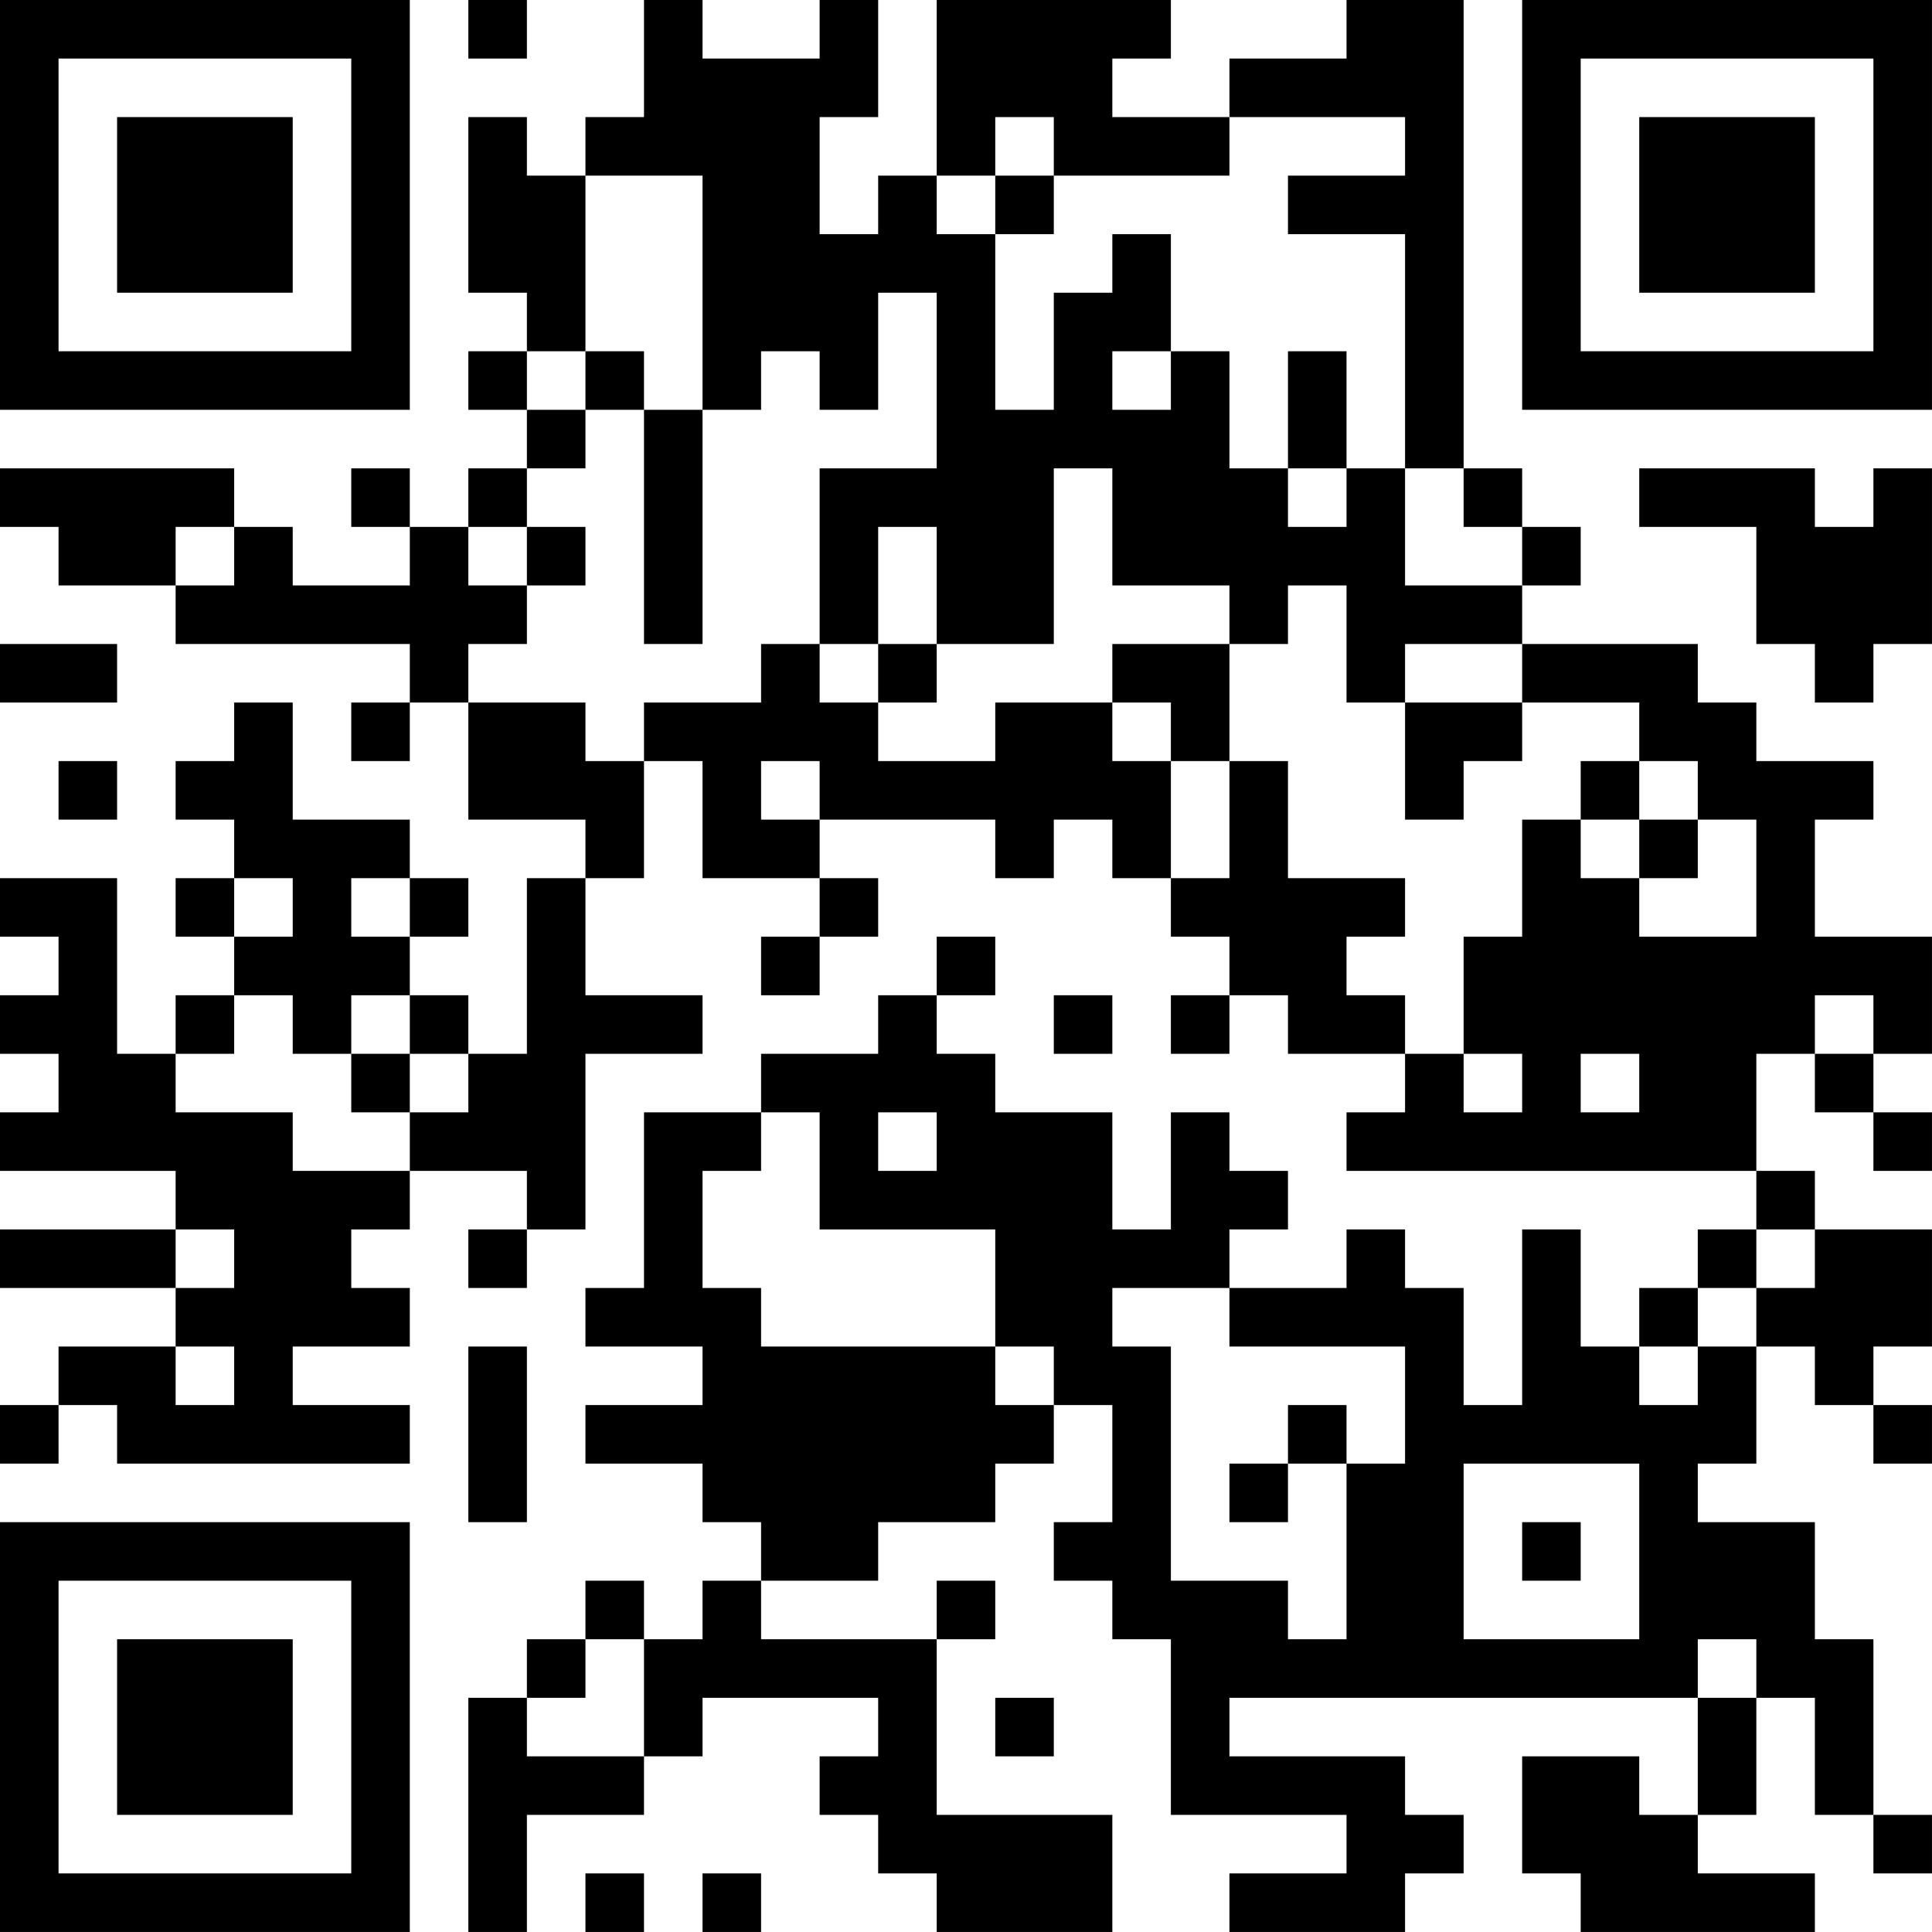
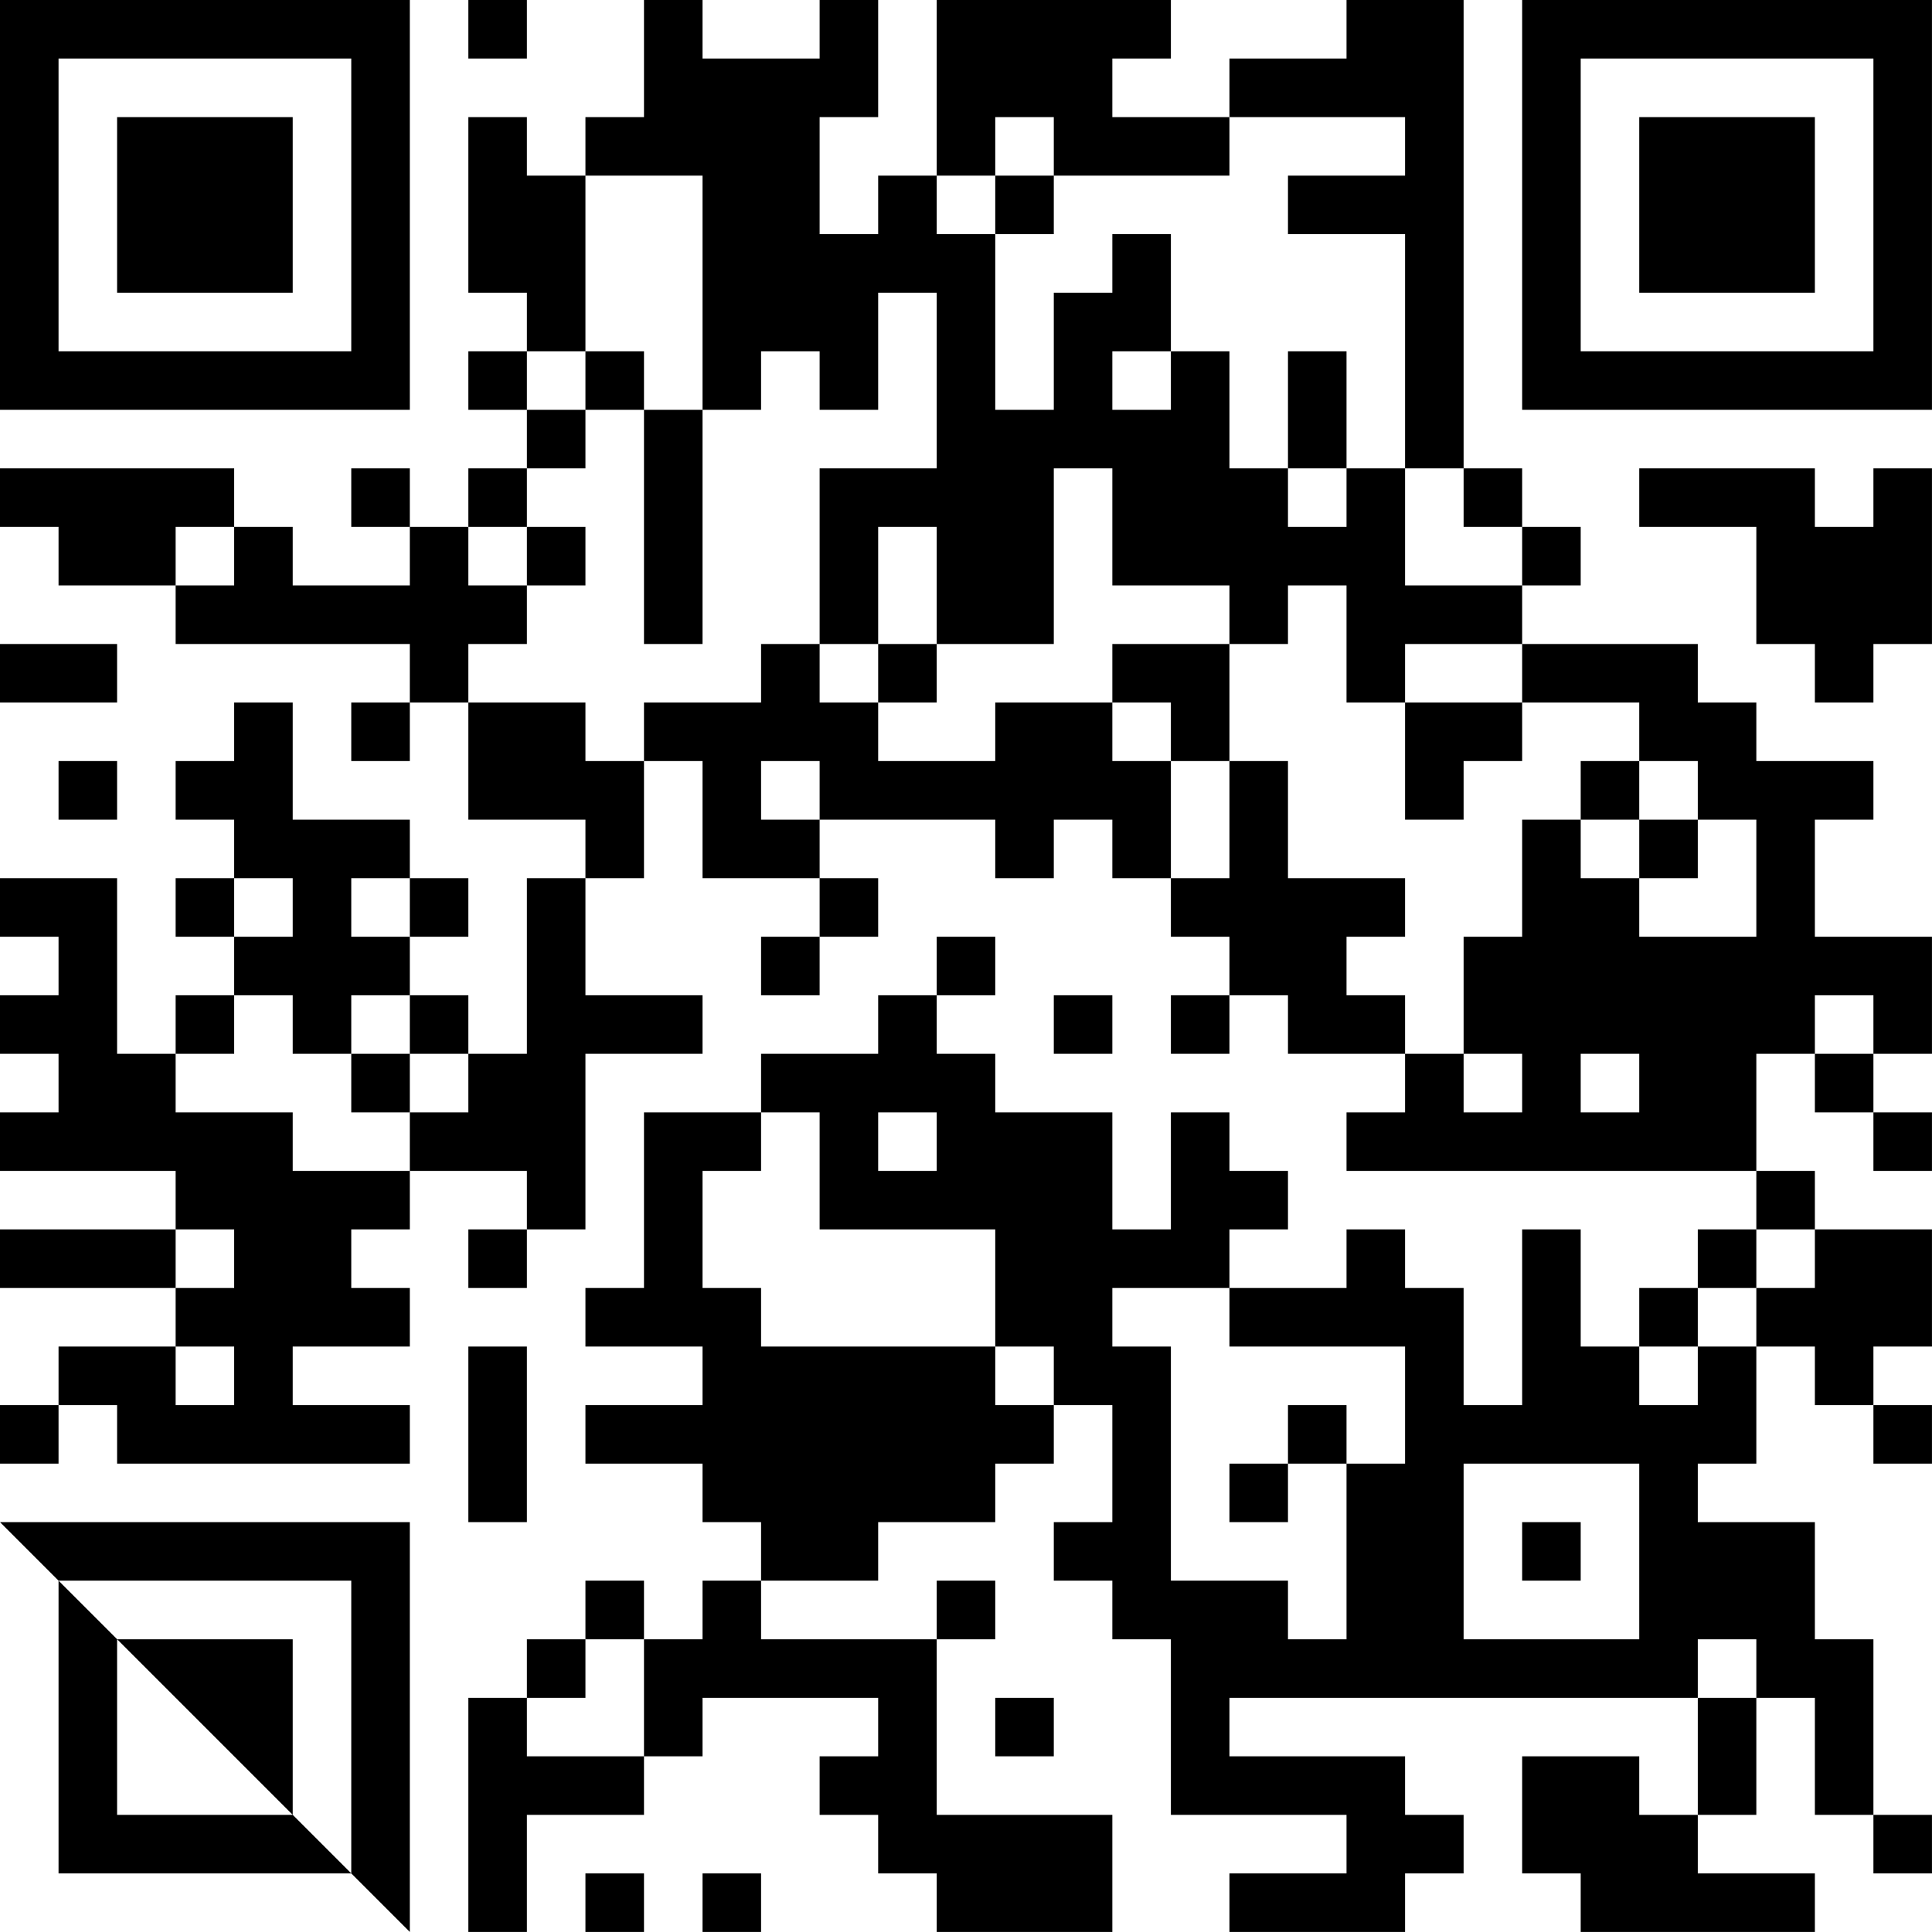
<svg xmlns="http://www.w3.org/2000/svg" version="1.1" width="400" height="400" viewBox="0 0 400 400">
-   <rect x="0" y="0" width="400" height="400" fill="#ffffff" />
  <g transform="scale(12.121)">
    <g transform="translate(0,0)">
-       <path fill-rule="evenodd" d="M8 0L8 1L9 1L9 0ZM11 0L11 2L10 2L10 3L9 3L9 2L8 2L8 5L9 5L9 6L8 6L8 7L9 7L9 8L8 8L8 9L7 9L7 8L6 8L6 9L7 9L7 10L5 10L5 9L4 9L4 8L0 8L0 9L1 9L1 10L3 10L3 11L7 11L7 12L6 12L6 13L7 13L7 12L8 12L8 14L10 14L10 15L9 15L9 18L8 18L8 17L7 17L7 16L8 16L8 15L7 15L7 14L5 14L5 12L4 12L4 13L3 13L3 14L4 14L4 15L3 15L3 16L4 16L4 17L3 17L3 18L2 18L2 15L0 15L0 16L1 16L1 17L0 17L0 18L1 18L1 19L0 19L0 20L3 20L3 21L0 21L0 22L3 22L3 23L1 23L1 24L0 24L0 25L1 25L1 24L2 24L2 25L7 25L7 24L5 24L5 23L7 23L7 22L6 22L6 21L7 21L7 20L9 20L9 21L8 21L8 22L9 22L9 21L10 21L10 18L12 18L12 17L10 17L10 15L11 15L11 13L12 13L12 15L14 15L14 16L13 16L13 17L14 17L14 16L15 16L15 15L14 15L14 14L17 14L17 15L18 15L18 14L19 14L19 15L20 15L20 16L21 16L21 17L20 17L20 18L21 18L21 17L22 17L22 18L24 18L24 19L23 19L23 20L30 20L30 21L29 21L29 22L28 22L28 23L27 23L27 21L26 21L26 24L25 24L25 22L24 22L24 21L23 21L23 22L21 22L21 21L22 21L22 20L21 20L21 19L20 19L20 21L19 21L19 19L17 19L17 18L16 18L16 17L17 17L17 16L16 16L16 17L15 17L15 18L13 18L13 19L11 19L11 22L10 22L10 23L12 23L12 24L10 24L10 25L12 25L12 26L13 26L13 27L12 27L12 28L11 28L11 27L10 27L10 28L9 28L9 29L8 29L8 33L9 33L9 31L11 31L11 30L12 30L12 29L15 29L15 30L14 30L14 31L15 31L15 32L16 32L16 33L19 33L19 31L16 31L16 28L17 28L17 27L16 27L16 28L13 28L13 27L15 27L15 26L17 26L17 25L18 25L18 24L19 24L19 26L18 26L18 27L19 27L19 28L20 28L20 31L23 31L23 32L21 32L21 33L24 33L24 32L25 32L25 31L24 31L24 30L21 30L21 29L29 29L29 31L28 31L28 30L26 30L26 32L27 32L27 33L31 33L31 32L29 32L29 31L30 31L30 29L31 29L31 31L32 31L32 32L33 32L33 31L32 31L32 28L31 28L31 26L29 26L29 25L30 25L30 23L31 23L31 24L32 24L32 25L33 25L33 24L32 24L32 23L33 23L33 21L31 21L31 20L30 20L30 18L31 18L31 19L32 19L32 20L33 20L33 19L32 19L32 18L33 18L33 16L31 16L31 14L32 14L32 13L30 13L30 12L29 12L29 11L26 11L26 10L27 10L27 9L26 9L26 8L25 8L25 0L23 0L23 1L21 1L21 2L19 2L19 1L20 1L20 0L16 0L16 3L15 3L15 4L14 4L14 2L15 2L15 0L14 0L14 1L12 1L12 0ZM17 2L17 3L16 3L16 4L17 4L17 7L18 7L18 5L19 5L19 4L20 4L20 6L19 6L19 7L20 7L20 6L21 6L21 8L22 8L22 9L23 9L23 8L24 8L24 10L26 10L26 9L25 9L25 8L24 8L24 4L22 4L22 3L24 3L24 2L21 2L21 3L18 3L18 2ZM10 3L10 6L9 6L9 7L10 7L10 8L9 8L9 9L8 9L8 10L9 10L9 11L8 11L8 12L10 12L10 13L11 13L11 12L13 12L13 11L14 11L14 12L15 12L15 13L17 13L17 12L19 12L19 13L20 13L20 15L21 15L21 13L22 13L22 15L24 15L24 16L23 16L23 17L24 17L24 18L25 18L25 19L26 19L26 18L25 18L25 16L26 16L26 14L27 14L27 15L28 15L28 16L30 16L30 14L29 14L29 13L28 13L28 12L26 12L26 11L24 11L24 12L23 12L23 10L22 10L22 11L21 11L21 10L19 10L19 8L18 8L18 11L16 11L16 9L15 9L15 11L14 11L14 8L16 8L16 5L15 5L15 7L14 7L14 6L13 6L13 7L12 7L12 3ZM17 3L17 4L18 4L18 3ZM10 6L10 7L11 7L11 11L12 11L12 7L11 7L11 6ZM22 6L22 8L23 8L23 6ZM28 8L28 9L30 9L30 11L31 11L31 12L32 12L32 11L33 11L33 8L32 8L32 9L31 9L31 8ZM3 9L3 10L4 10L4 9ZM9 9L9 10L10 10L10 9ZM0 11L0 12L2 12L2 11ZM15 11L15 12L16 12L16 11ZM19 11L19 12L20 12L20 13L21 13L21 11ZM24 12L24 14L25 14L25 13L26 13L26 12ZM1 13L1 14L2 14L2 13ZM13 13L13 14L14 14L14 13ZM27 13L27 14L28 14L28 15L29 15L29 14L28 14L28 13ZM4 15L4 16L5 16L5 15ZM6 15L6 16L7 16L7 15ZM4 17L4 18L3 18L3 19L5 19L5 20L7 20L7 19L8 19L8 18L7 18L7 17L6 17L6 18L5 18L5 17ZM18 17L18 18L19 18L19 17ZM31 17L31 18L32 18L32 17ZM6 18L6 19L7 19L7 18ZM27 18L27 19L28 19L28 18ZM13 19L13 20L12 20L12 22L13 22L13 23L17 23L17 24L18 24L18 23L17 23L17 21L14 21L14 19ZM15 19L15 20L16 20L16 19ZM3 21L3 22L4 22L4 21ZM30 21L30 22L29 22L29 23L28 23L28 24L29 24L29 23L30 23L30 22L31 22L31 21ZM19 22L19 23L20 23L20 27L22 27L22 28L23 28L23 25L24 25L24 23L21 23L21 22ZM3 23L3 24L4 24L4 23ZM8 23L8 26L9 26L9 23ZM22 24L22 25L21 25L21 26L22 26L22 25L23 25L23 24ZM25 25L25 28L28 28L28 25ZM26 26L26 27L27 27L27 26ZM10 28L10 29L9 29L9 30L11 30L11 28ZM29 28L29 29L30 29L30 28ZM17 29L17 30L18 30L18 29ZM10 32L10 33L11 33L11 32ZM12 32L12 33L13 33L13 32ZM0 0L0 7L7 7L7 0ZM1 1L1 6L6 6L6 1ZM2 2L2 5L5 5L5 2ZM26 0L26 7L33 7L33 0ZM27 1L27 6L32 6L32 1ZM28 2L28 5L31 5L31 2ZM0 26L0 33L7 33L7 26ZM1 27L1 32L6 32L6 27ZM2 28L2 31L5 31L5 28Z" fill="#000000" />
+       <path fill-rule="evenodd" d="M8 0L8 1L9 1L9 0ZM11 0L11 2L10 2L10 3L9 3L9 2L8 2L8 5L9 5L9 6L8 6L8 7L9 7L9 8L8 8L8 9L7 9L7 8L6 8L6 9L7 9L7 10L5 10L5 9L4 9L4 8L0 8L0 9L1 9L1 10L3 10L3 11L7 11L7 12L6 12L6 13L7 13L7 12L8 12L8 14L10 14L10 15L9 15L9 18L8 18L8 17L7 17L7 16L8 16L8 15L7 15L7 14L5 14L5 12L4 12L4 13L3 13L3 14L4 14L4 15L3 15L3 16L4 16L4 17L3 17L3 18L2 18L2 15L0 15L0 16L1 16L1 17L0 17L0 18L1 18L1 19L0 19L0 20L3 20L3 21L0 21L0 22L3 22L3 23L1 23L1 24L0 24L0 25L1 25L1 24L2 24L2 25L7 25L7 24L5 24L5 23L7 23L7 22L6 22L6 21L7 21L7 20L9 20L9 21L8 21L8 22L9 22L9 21L10 21L10 18L12 18L12 17L10 17L10 15L11 15L11 13L12 13L12 15L14 15L14 16L13 16L13 17L14 17L14 16L15 16L15 15L14 15L14 14L17 14L17 15L18 15L18 14L19 14L19 15L20 15L20 16L21 16L21 17L20 17L20 18L21 18L21 17L22 17L22 18L24 18L24 19L23 19L23 20L30 20L30 21L29 21L29 22L28 22L28 23L27 23L27 21L26 21L26 24L25 24L25 22L24 22L24 21L23 21L23 22L21 22L21 21L22 21L22 20L21 20L21 19L20 19L20 21L19 21L19 19L17 19L17 18L16 18L16 17L17 17L17 16L16 16L16 17L15 17L15 18L13 18L13 19L11 19L11 22L10 22L10 23L12 23L12 24L10 24L10 25L12 25L12 26L13 26L13 27L12 27L12 28L11 28L11 27L10 27L10 28L9 28L9 29L8 29L8 33L9 33L9 31L11 31L11 30L12 30L12 29L15 29L15 30L14 30L14 31L15 31L15 32L16 32L16 33L19 33L19 31L16 31L16 28L17 28L17 27L16 27L16 28L13 28L13 27L15 27L15 26L17 26L17 25L18 25L18 24L19 24L19 26L18 26L18 27L19 27L19 28L20 28L20 31L23 31L23 32L21 32L21 33L24 33L24 32L25 32L25 31L24 31L24 30L21 30L21 29L29 29L29 31L28 31L28 30L26 30L26 32L27 32L27 33L31 33L31 32L29 32L29 31L30 31L30 29L31 29L31 31L32 31L32 32L33 32L33 31L32 31L32 28L31 28L31 26L29 26L29 25L30 25L30 23L31 23L31 24L32 24L32 25L33 25L33 24L32 24L32 23L33 23L33 21L31 21L31 20L30 20L30 18L31 18L31 19L32 19L32 20L33 20L33 19L32 19L32 18L33 18L33 16L31 16L31 14L32 14L32 13L30 13L30 12L29 12L29 11L26 11L26 10L27 10L27 9L26 9L26 8L25 8L25 0L23 0L23 1L21 1L21 2L19 2L19 1L20 1L20 0L16 0L16 3L15 3L15 4L14 4L14 2L15 2L15 0L14 0L14 1L12 1L12 0ZM17 2L17 3L16 3L16 4L17 4L17 7L18 7L18 5L19 5L19 4L20 4L20 6L19 6L19 7L20 7L20 6L21 6L21 8L22 8L22 9L23 9L23 8L24 8L24 10L26 10L26 9L25 9L25 8L24 8L24 4L22 4L22 3L24 3L24 2L21 2L21 3L18 3L18 2ZM10 3L10 6L9 6L9 7L10 7L10 8L9 8L9 9L8 9L8 10L9 10L9 11L8 11L8 12L10 12L10 13L11 13L11 12L13 12L13 11L14 11L14 12L15 12L15 13L17 13L17 12L19 12L19 13L20 13L20 15L21 15L21 13L22 13L22 15L24 15L24 16L23 16L23 17L24 17L24 18L25 18L25 19L26 19L26 18L25 18L25 16L26 16L26 14L27 14L27 15L28 15L28 16L30 16L30 14L29 14L29 13L28 13L28 12L26 12L26 11L24 11L24 12L23 12L23 10L22 10L22 11L21 11L21 10L19 10L19 8L18 8L18 11L16 11L16 9L15 9L15 11L14 11L14 8L16 8L16 5L15 5L15 7L14 7L14 6L13 6L13 7L12 7L12 3ZM17 3L17 4L18 4L18 3ZM10 6L10 7L11 7L11 11L12 11L12 7L11 7L11 6ZM22 6L22 8L23 8L23 6ZM28 8L28 9L30 9L30 11L31 11L31 12L32 12L32 11L33 11L33 8L32 8L32 9L31 9L31 8ZM3 9L3 10L4 10L4 9ZM9 9L9 10L10 10L10 9ZM0 11L0 12L2 12L2 11ZM15 11L15 12L16 12L16 11ZM19 11L19 12L20 12L20 13L21 13L21 11ZM24 12L24 14L25 14L25 13L26 13L26 12ZM1 13L1 14L2 14L2 13ZM13 13L13 14L14 14L14 13ZM27 13L27 14L28 14L28 15L29 15L29 14L28 14L28 13ZM4 15L4 16L5 16L5 15ZM6 15L6 16L7 16L7 15ZM4 17L4 18L3 18L3 19L5 19L5 20L7 20L7 19L8 19L8 18L7 18L7 17L6 17L6 18L5 18L5 17ZM18 17L18 18L19 18L19 17ZM31 17L31 18L32 18L32 17ZM6 18L6 19L7 19L7 18ZM27 18L27 19L28 19L28 18ZM13 19L13 20L12 20L12 22L13 22L13 23L17 23L17 24L18 24L18 23L17 23L17 21L14 21L14 19ZM15 19L15 20L16 20L16 19ZM3 21L3 22L4 22L4 21ZM30 21L30 22L29 22L29 23L28 23L28 24L29 24L29 23L30 23L30 22L31 22L31 21ZM19 22L19 23L20 23L20 27L22 27L22 28L23 28L23 25L24 25L24 23L21 23L21 22ZM3 23L3 24L4 24L4 23ZM8 23L8 26L9 26L9 23ZM22 24L22 25L21 25L21 26L22 26L22 25L23 25L23 24ZM25 25L25 28L28 28L28 25ZM26 26L26 27L27 27L27 26ZM10 28L10 29L9 29L9 30L11 30L11 28ZM29 28L29 29L30 29L30 28ZM17 29L17 30L18 30L18 29ZM10 32L10 33L11 33L11 32ZM12 32L12 33L13 33L13 32ZM0 0L0 7L7 7L7 0ZM1 1L1 6L6 6L6 1ZM2 2L2 5L5 5L5 2ZM26 0L26 7L33 7L33 0ZM27 1L27 6L32 6L32 1ZM28 2L28 5L31 5L31 2ZM0 26L7 33L7 26ZM1 27L1 32L6 32L6 27ZM2 28L2 31L5 31L5 28Z" fill="#000000" />
    </g>
  </g>
</svg>